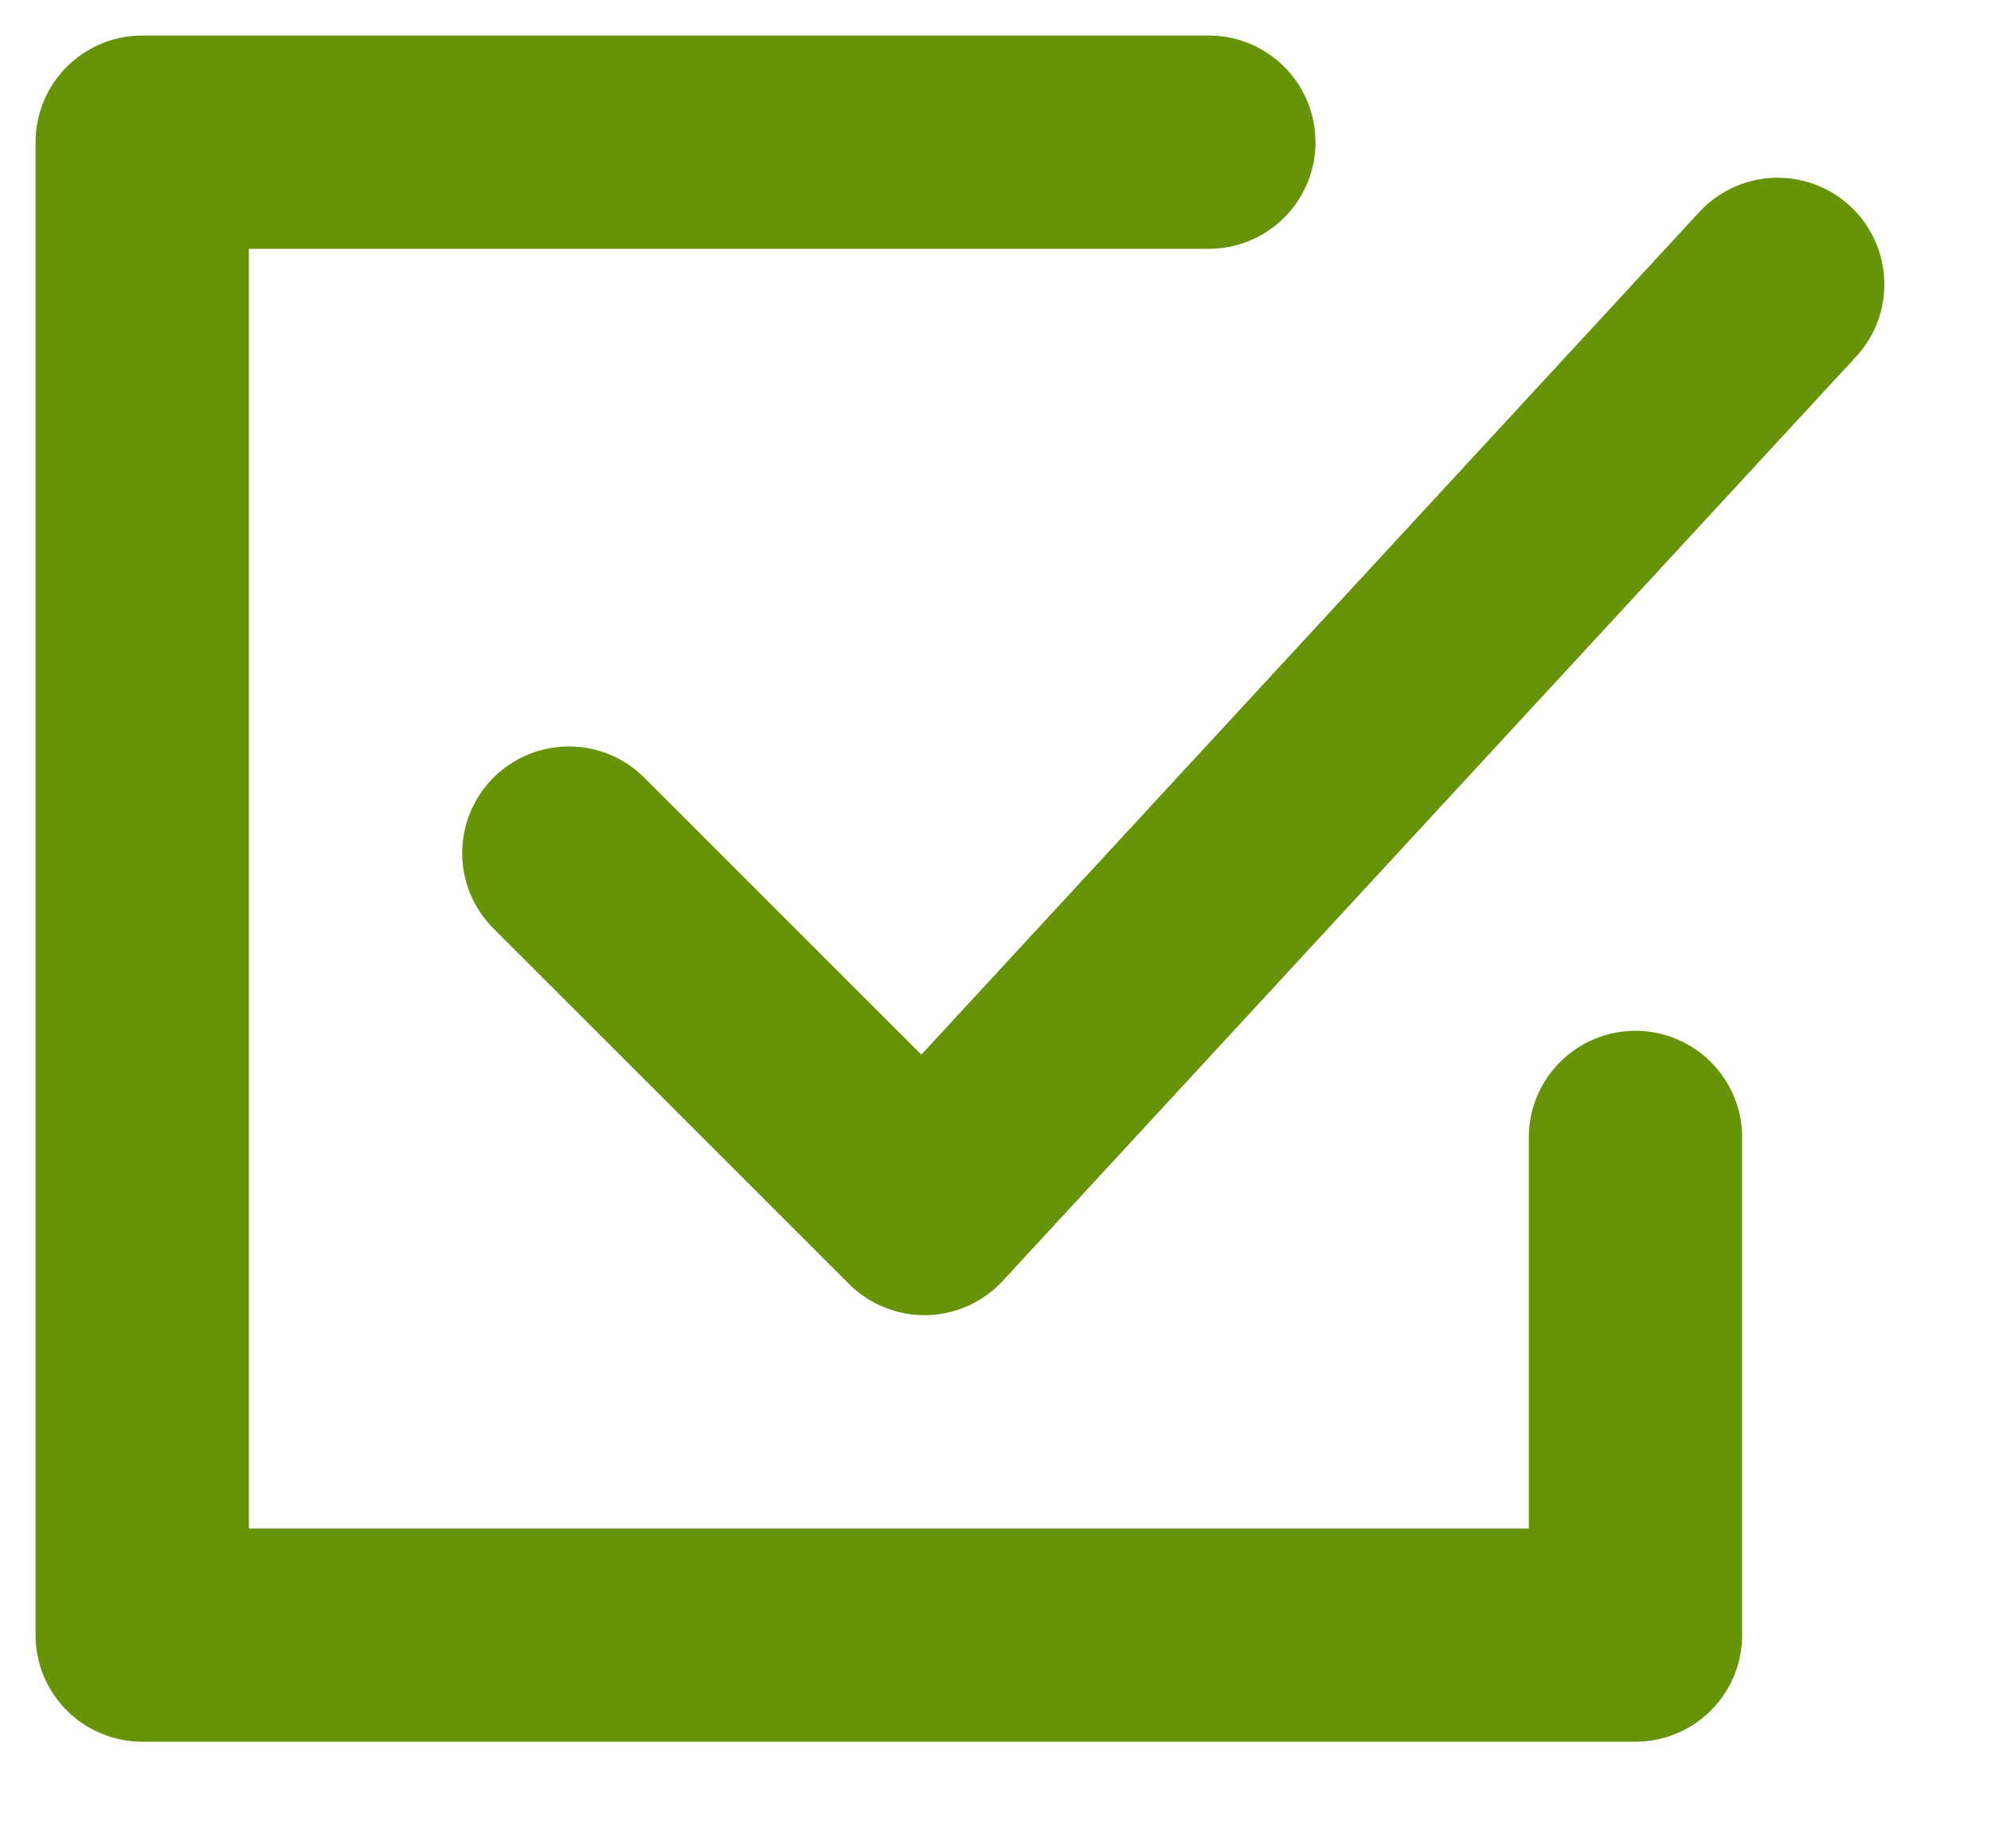
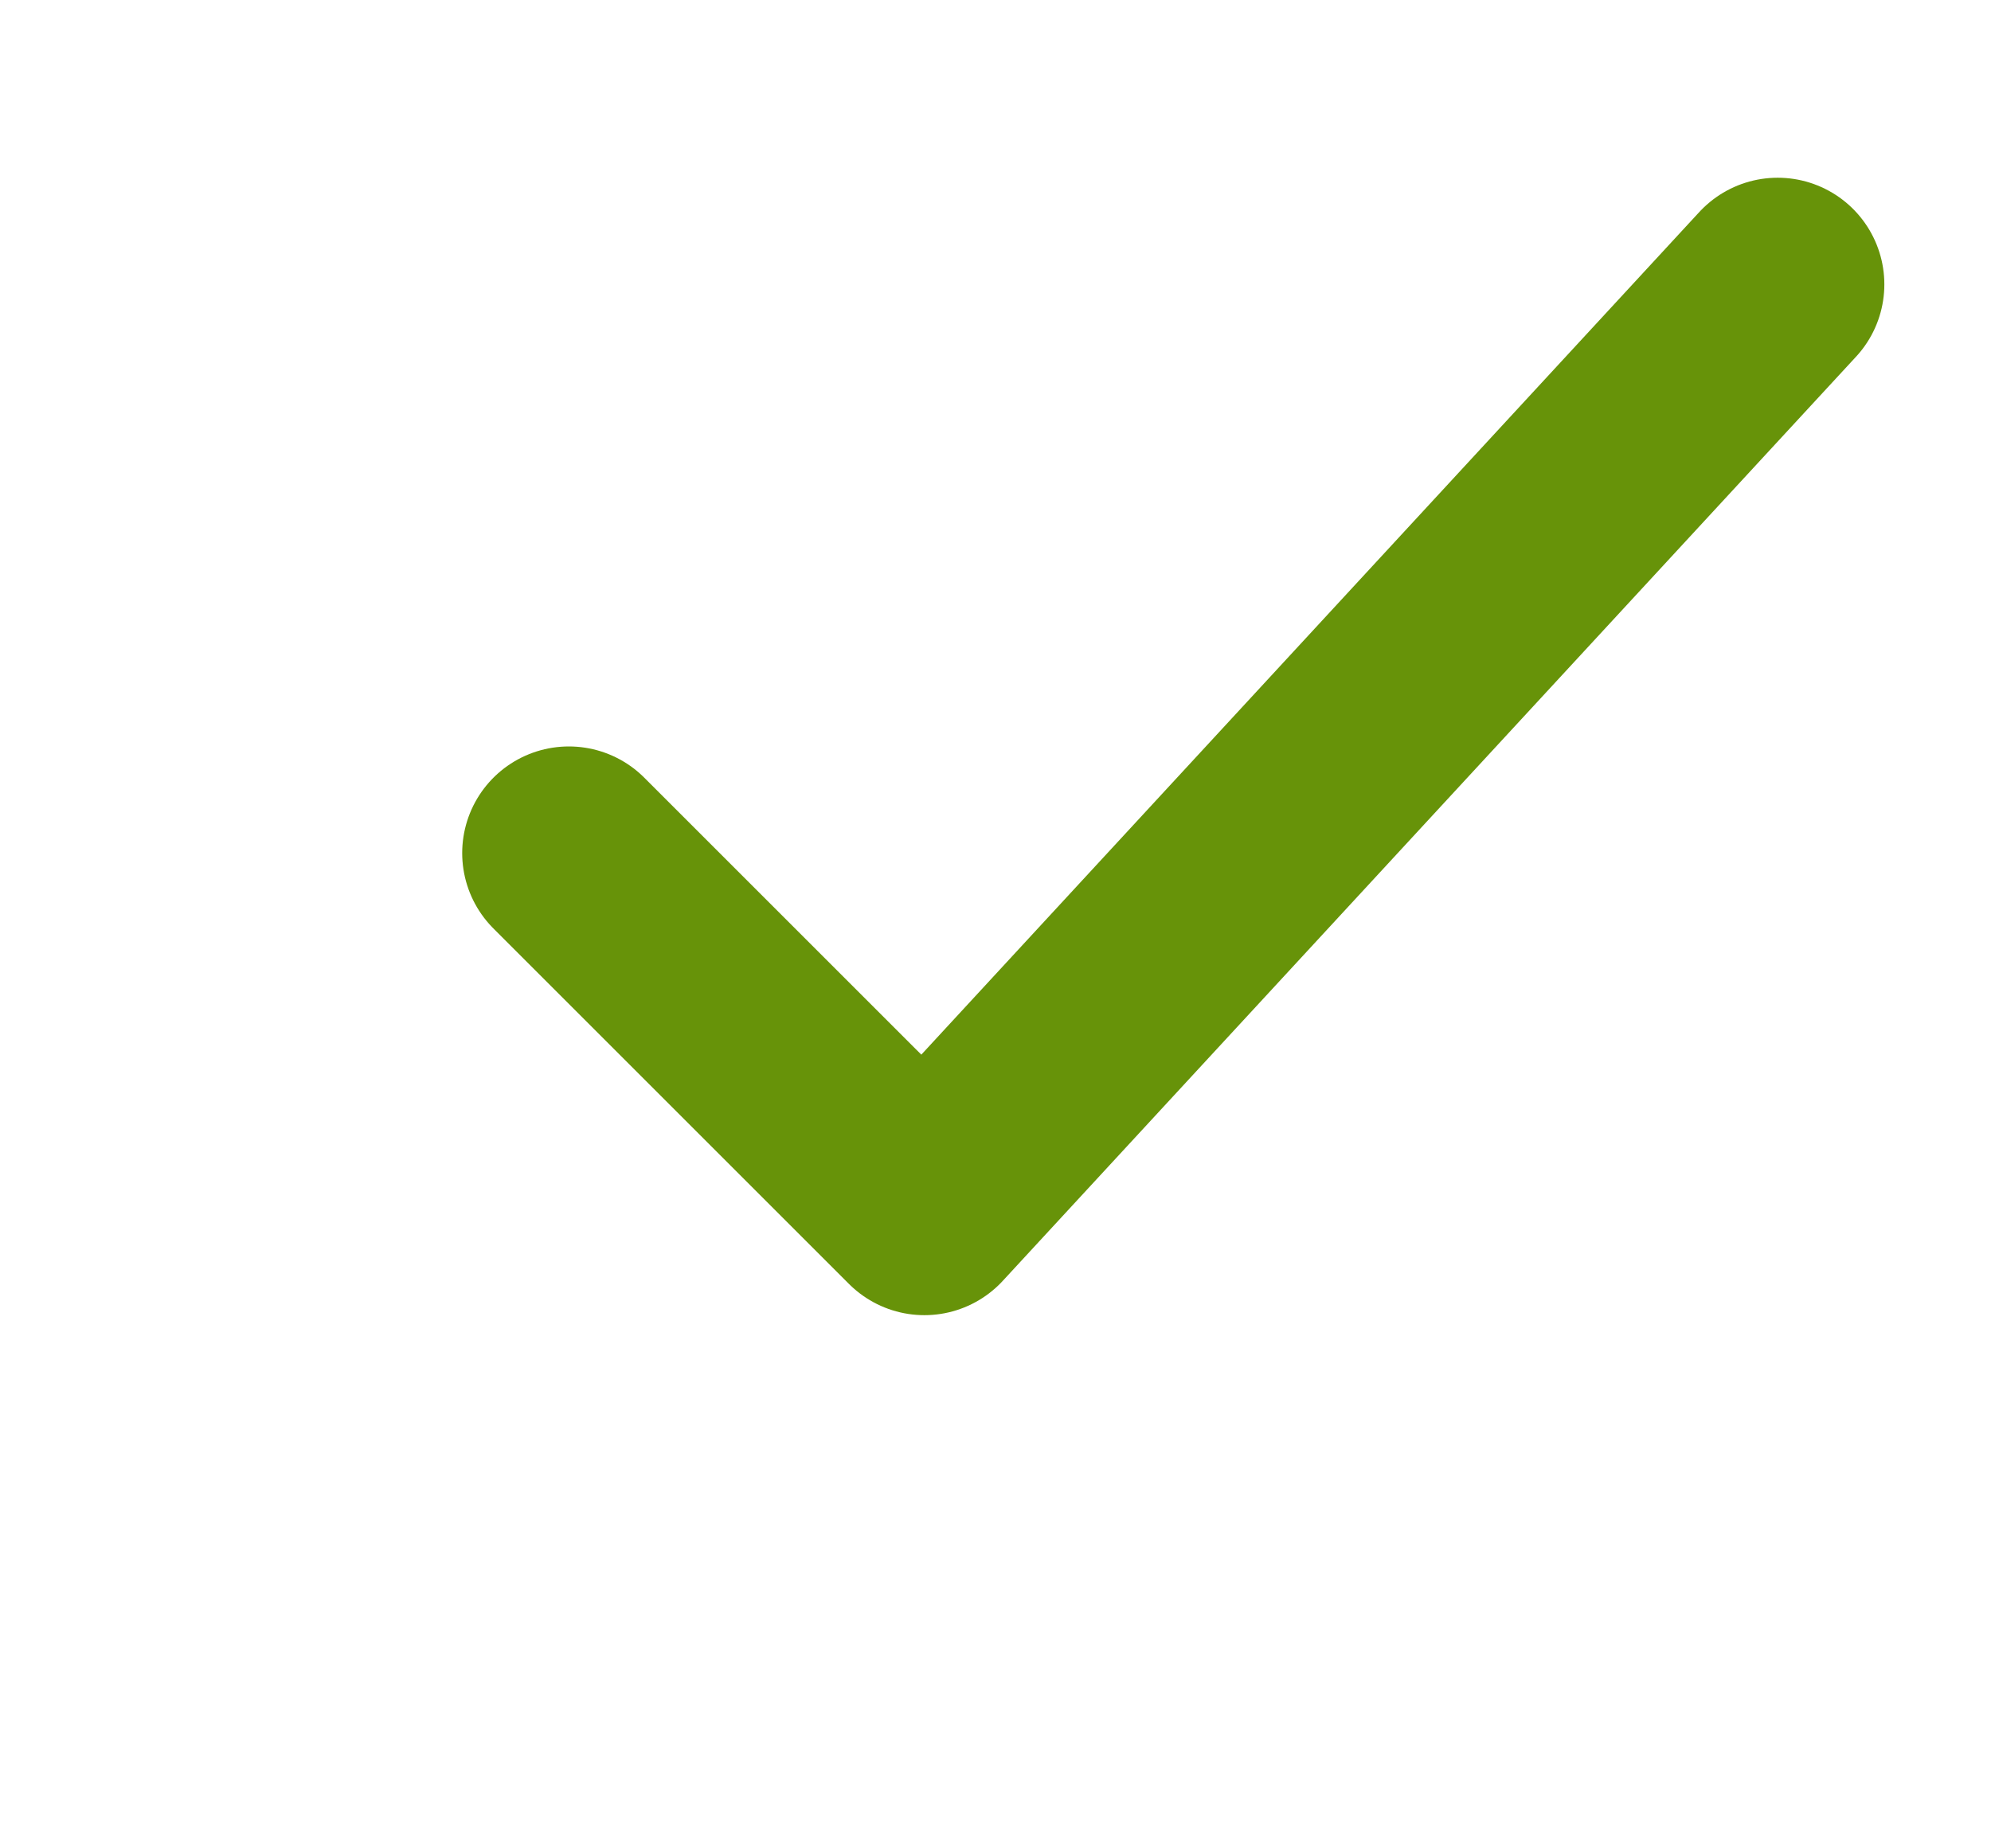
<svg xmlns="http://www.w3.org/2000/svg" width="14" height="13" viewBox="0 0 14 13" fill="none">
-   <path d="M8.5 1H1V11.5H11.5V8" stroke="#679309" stroke-width="1.5" stroke-linecap="round" stroke-linejoin="round" />
  <path d="M4 6L6.5 8.5L12.5 2" stroke="#679309" stroke-width="1.5" stroke-linecap="round" stroke-linejoin="round" />
</svg>